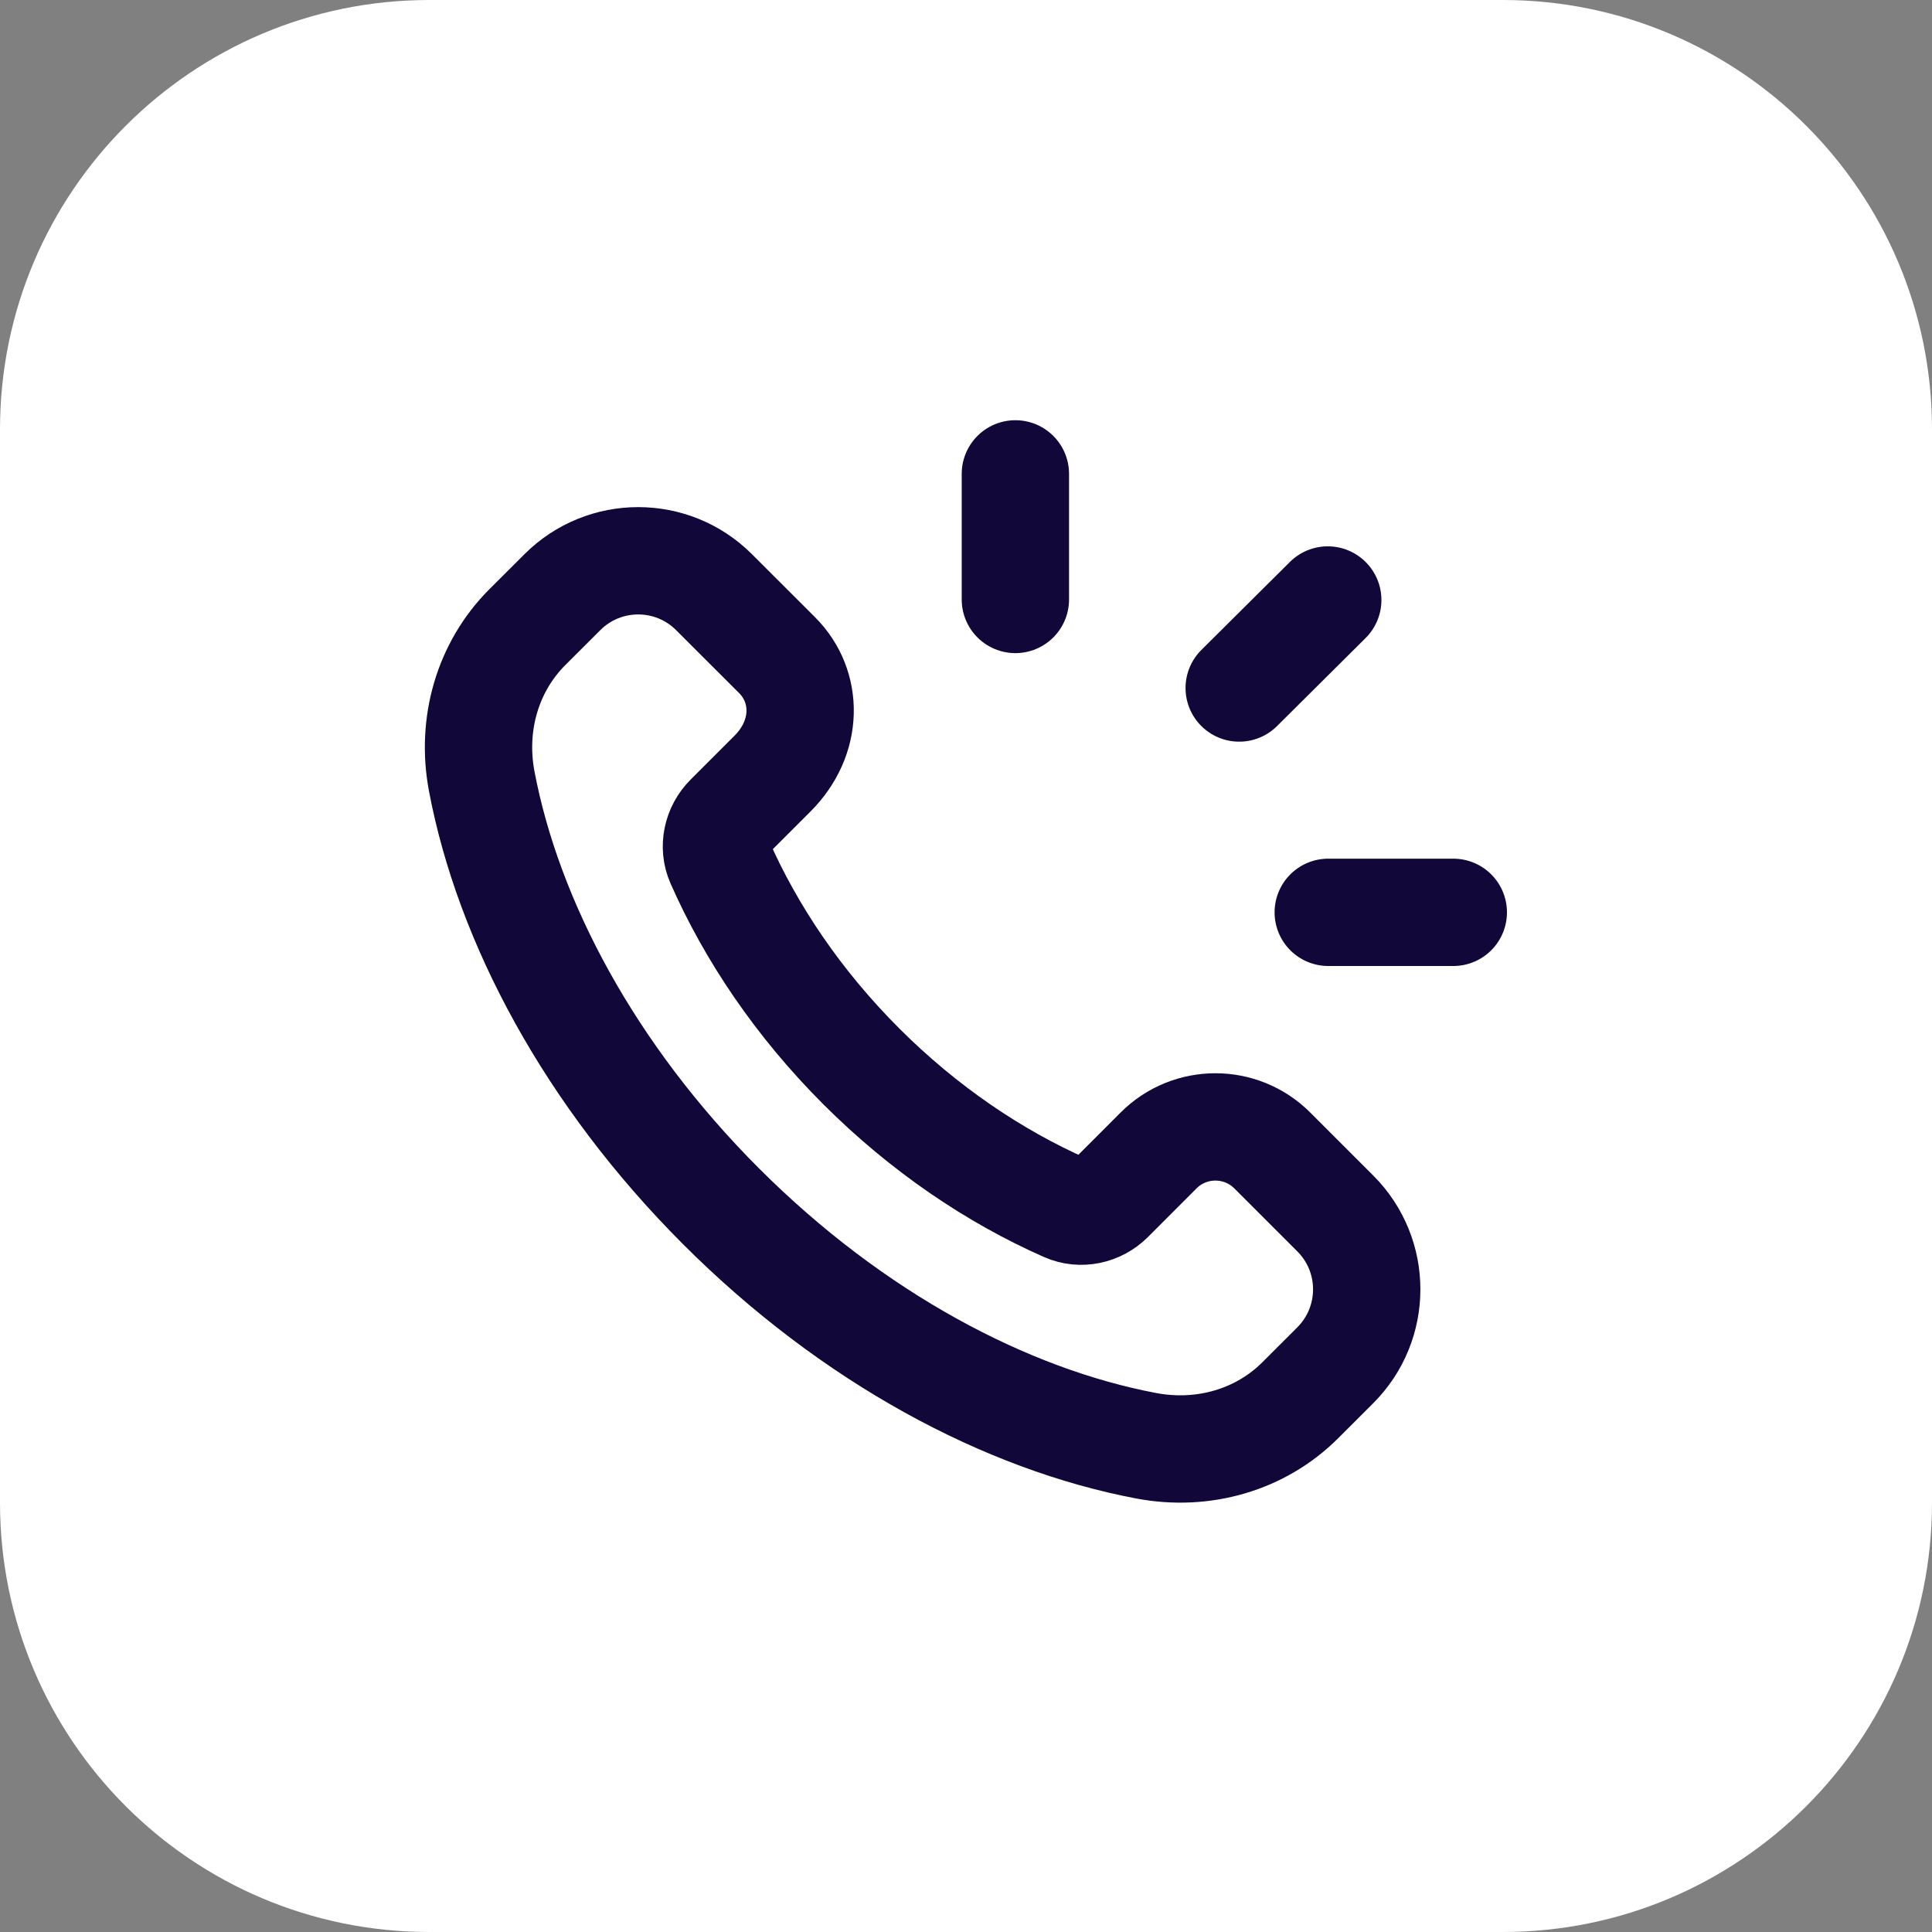
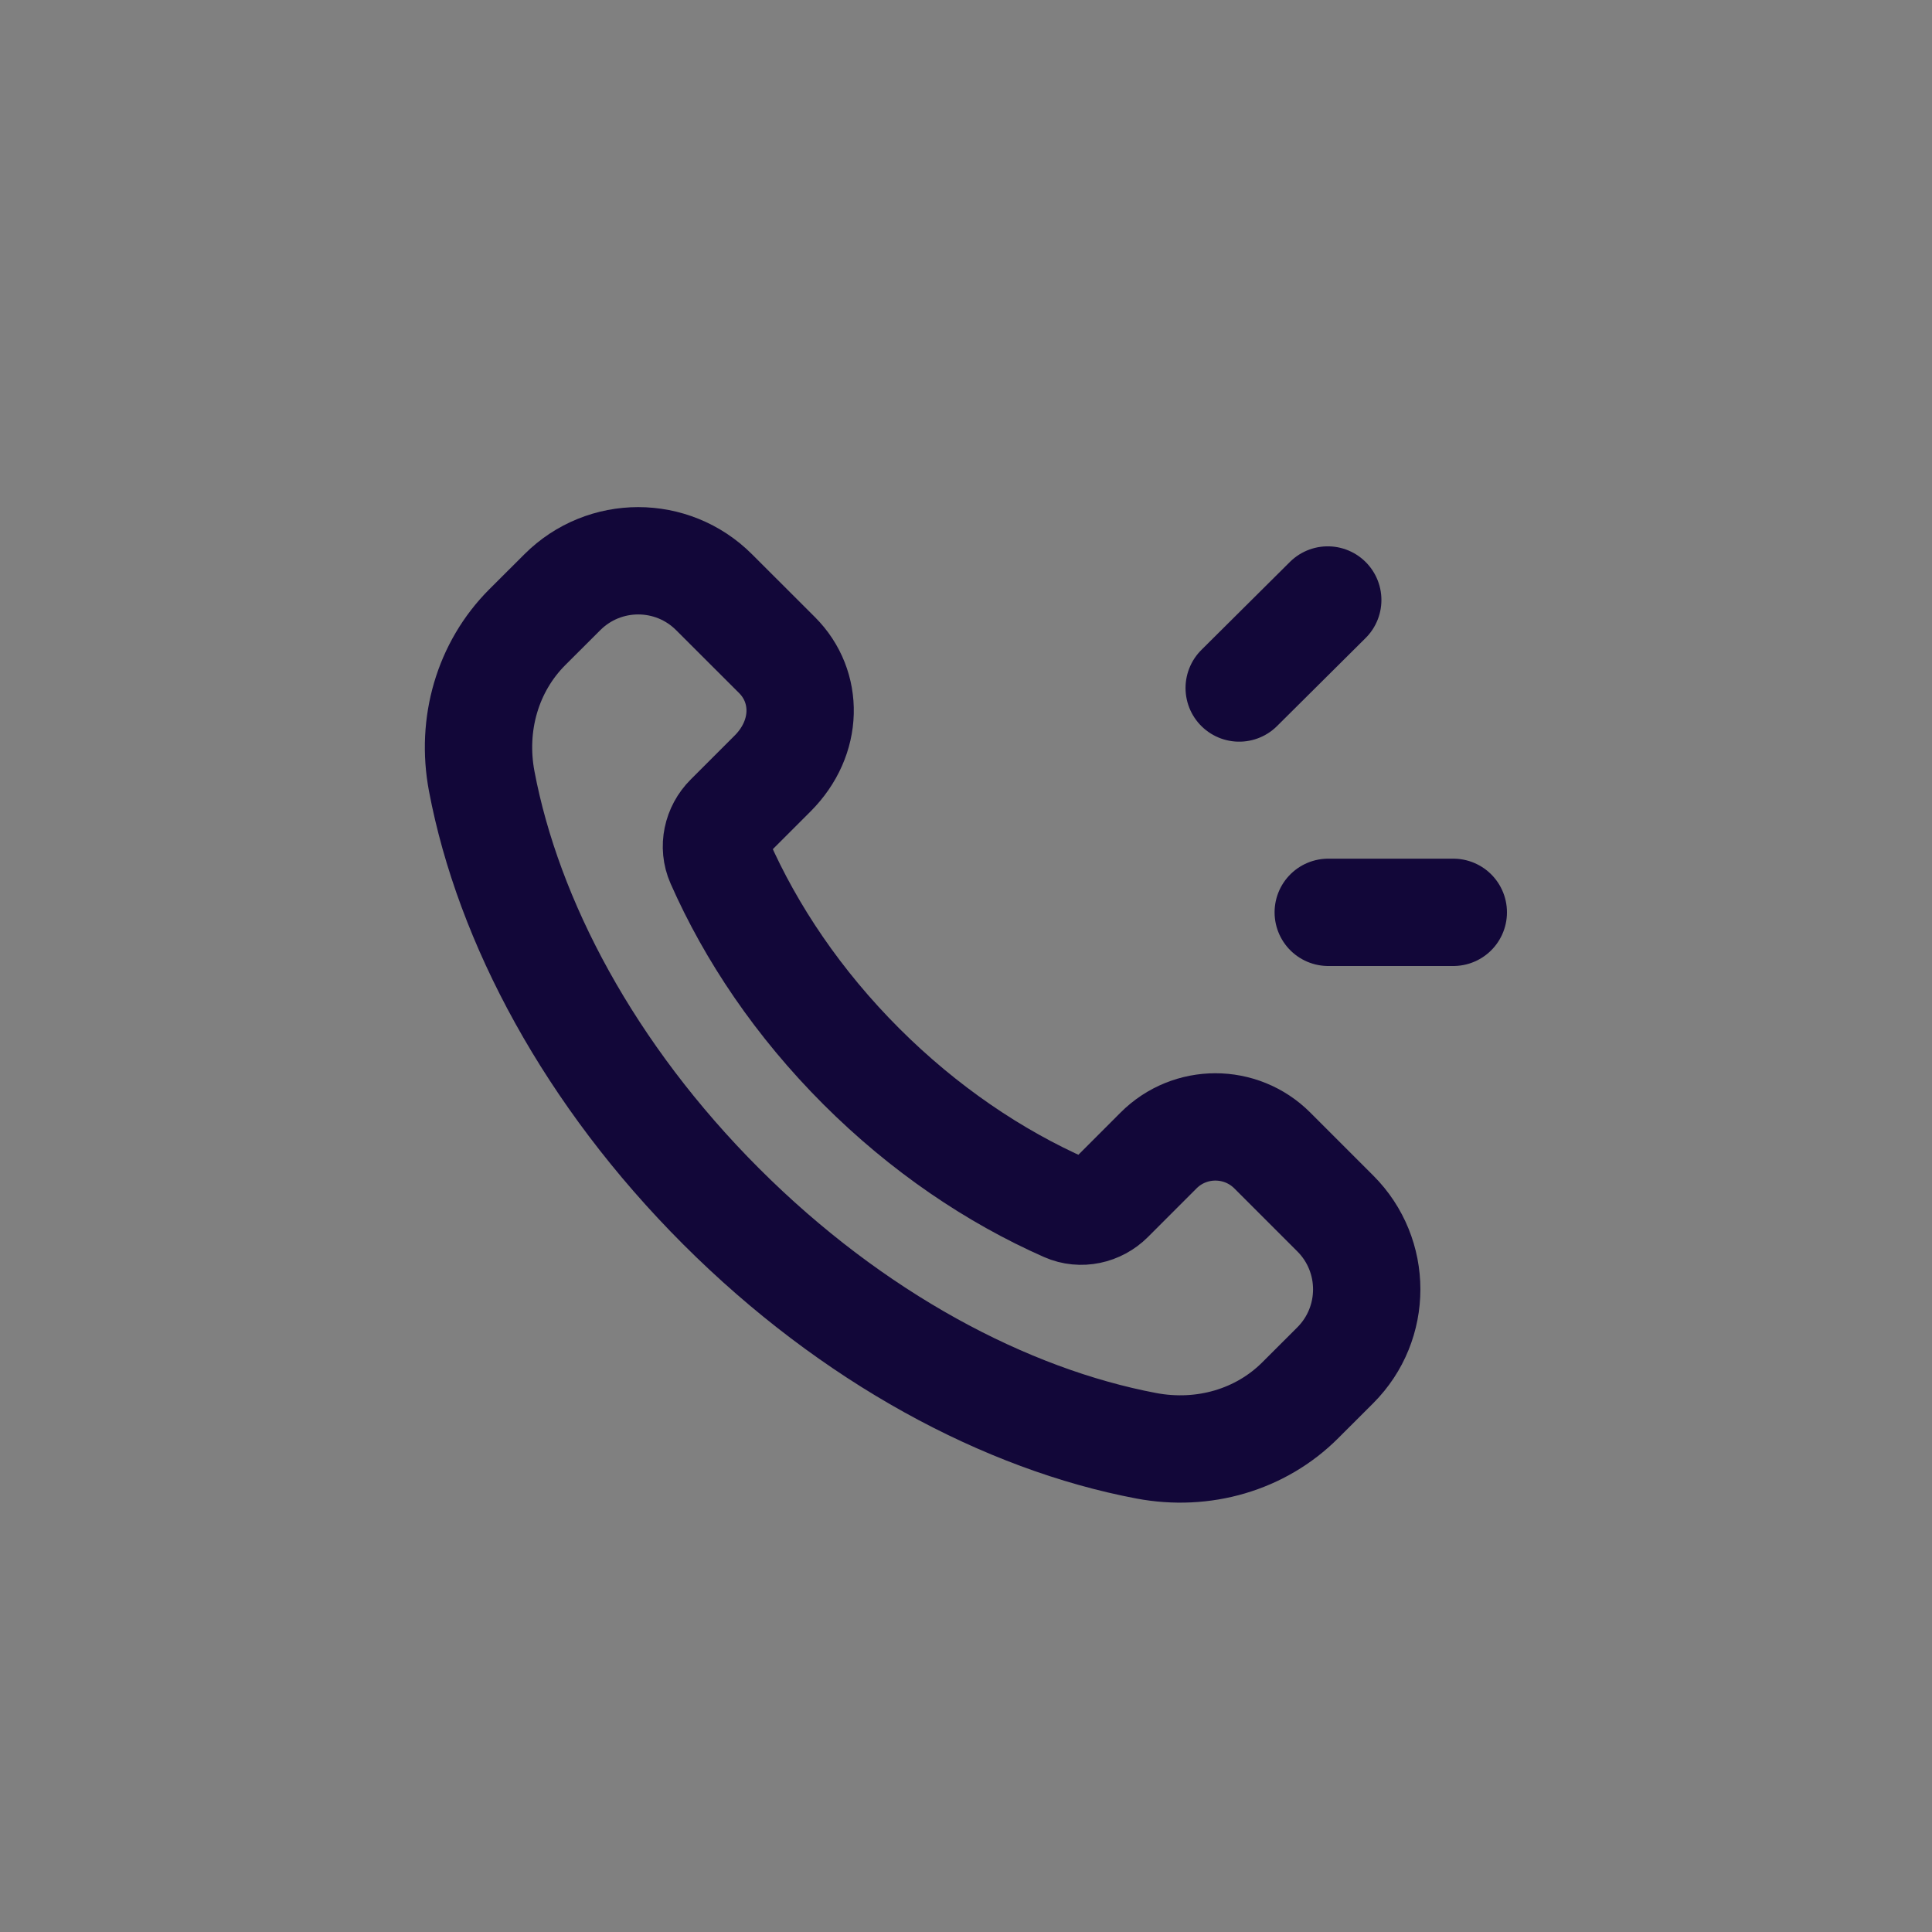
<svg xmlns="http://www.w3.org/2000/svg" width="54" height="54" viewBox="0 0 54 54" fill="none">
  <rect x="0" y="0" width="54" height="54" fill="#808080" stroke="none" />
-   <path d="M0 12C0 5.373 5.373 0 12 0H42C48.627 0 54 5.373 54 12V42C54 48.627 48.627 54 42 54H12C5.373 54 0 48.627 0 42V12Z" fill="white" />
  <g clip-path="url(#clip0_4496_11005)">
    <path d="M24.072 29.804C22.317 28.049 20.994 26.084 20.115 24.09C19.929 23.669 20.039 23.175 20.364 22.85L21.593 21.621C22.599 20.615 22.599 19.191 21.72 18.312L19.959 16.553C18.788 15.381 16.889 15.381 15.717 16.553L14.739 17.529C13.628 18.641 13.164 20.244 13.464 21.834C14.205 25.754 16.482 30.045 20.156 33.719C23.829 37.392 28.121 39.669 32.04 40.41C33.63 40.71 35.234 40.247 36.345 39.135L37.322 38.159C38.493 36.987 38.493 35.088 37.322 33.917L35.562 32.157C34.683 31.278 33.258 31.278 32.381 32.157L31.026 33.513C30.701 33.839 30.207 33.948 29.786 33.762C27.792 32.882 25.827 31.557 24.072 29.804Z" stroke="#120739" stroke-width="3" stroke-linecap="round" stroke-linejoin="round" />
-     <path d="M28.38 16.755V13.245" stroke="#120739" stroke-width="3" stroke-linecap="round" stroke-linejoin="round" />
    <path d="M34.636 19.23L37.111 16.77" stroke="#120739" stroke-width="3" stroke-linecap="round" stroke-linejoin="round" />
    <path d="M37.125 25.5H40.62" stroke="#120739" stroke-width="3" stroke-linecap="round" stroke-linejoin="round" />
  </g>
  <defs>
    <clipPath id="clip0_4496_11005">
      <rect width="36" height="36" fill="white" transform="translate(9 9)" />
    </clipPath>
  </defs>
</svg>